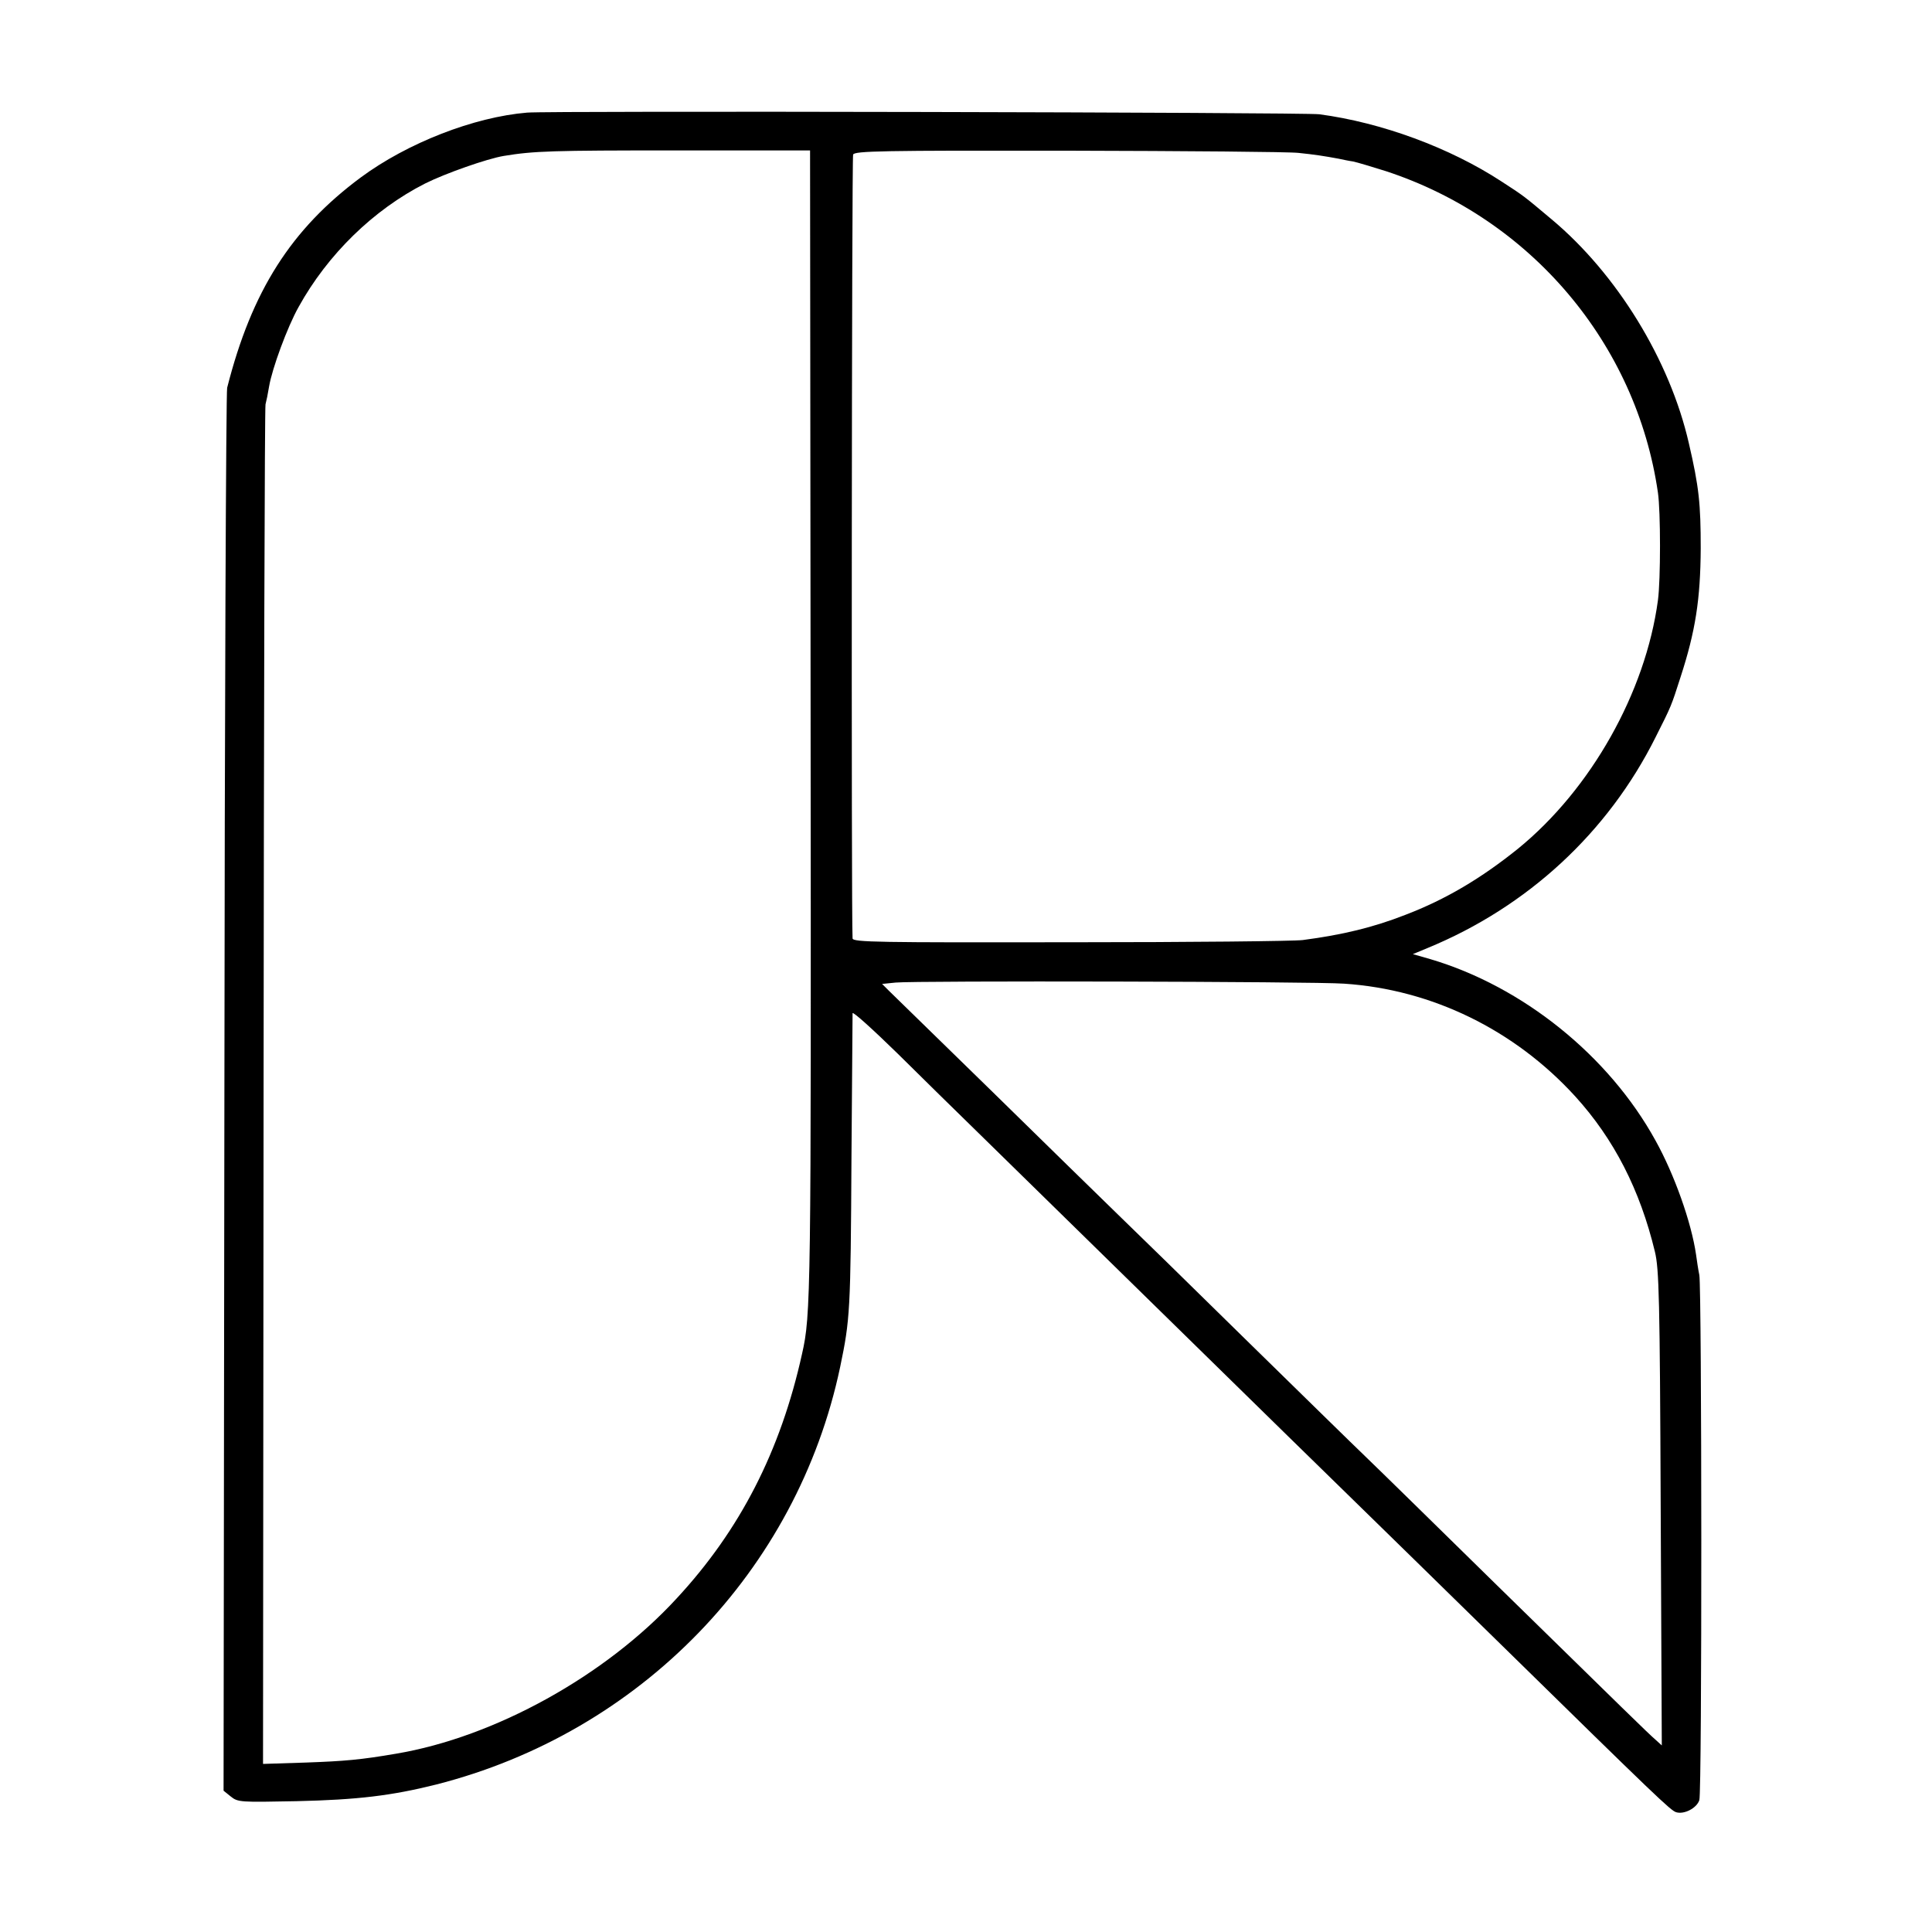
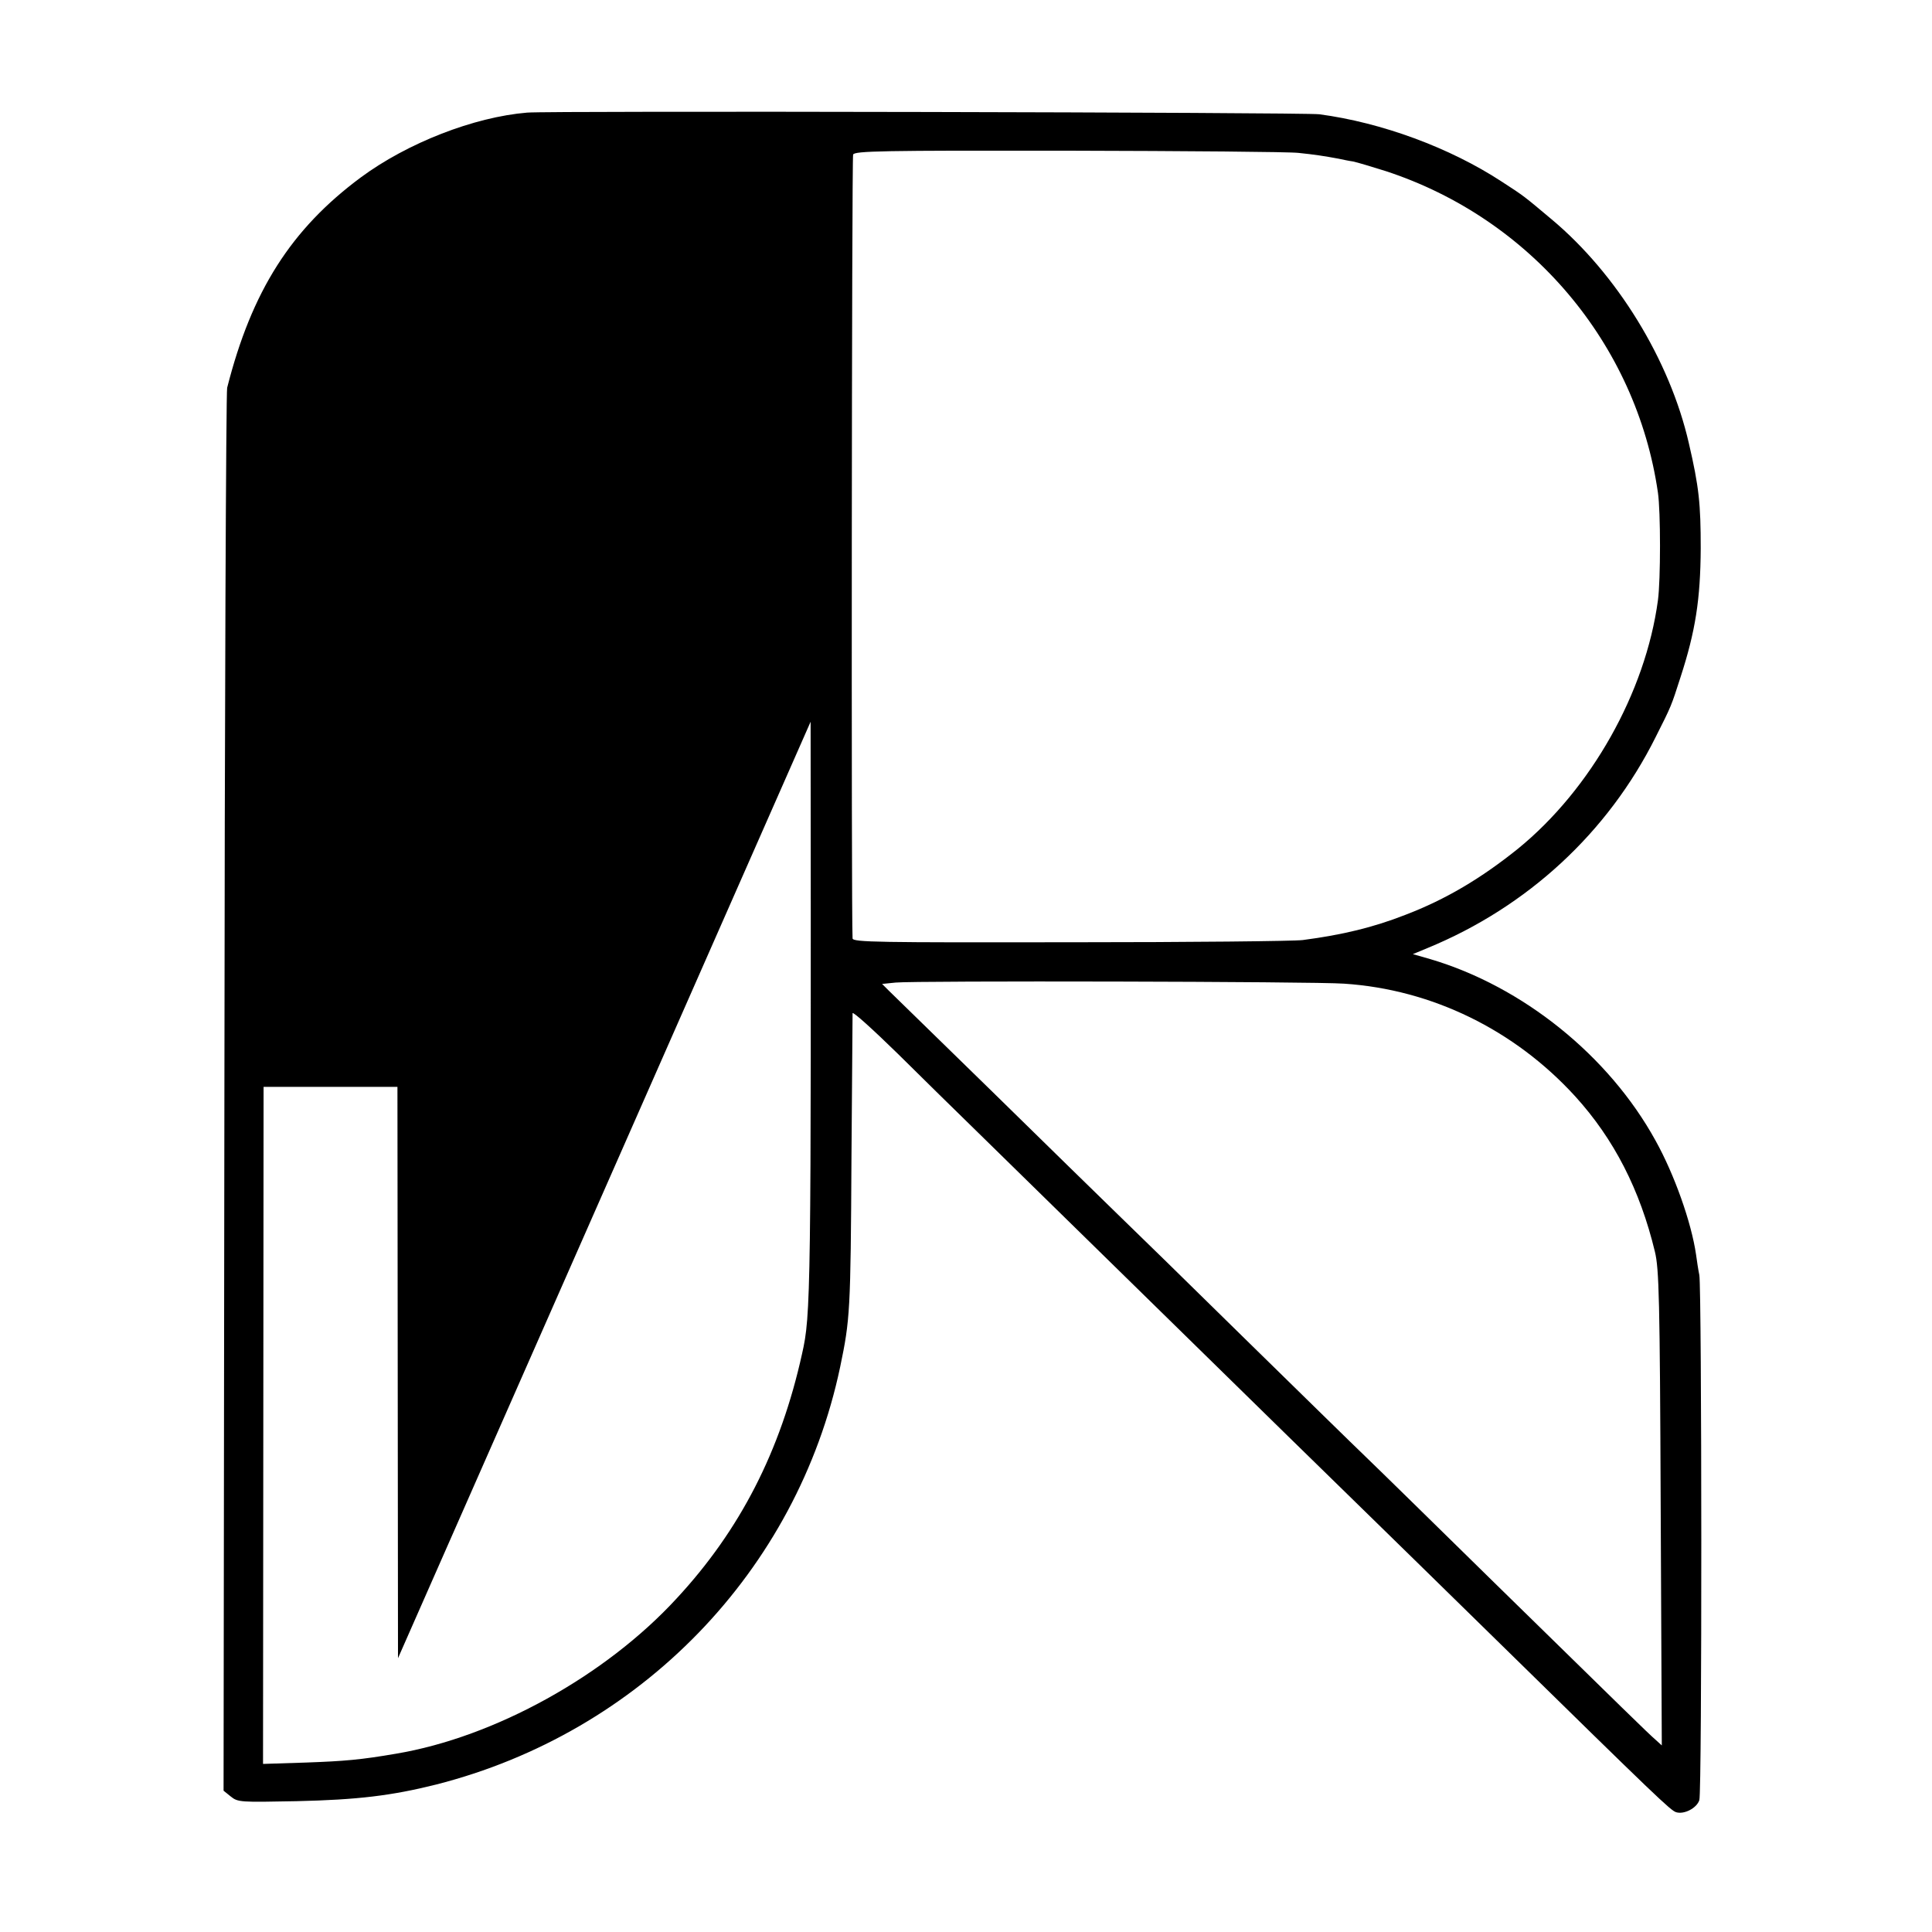
<svg xmlns="http://www.w3.org/2000/svg" version="1.0" width="700pt" height="700pt" viewBox="0 0 700 700" preserveAspectRatio="xMidYMid meet">
  <g transform="translate(0,700) scale(0.1,-0.1)" fill="#000000" stroke="none">
-     <path d="M1910 6592 c-193 -16 -434 -110 -603 -235 -252 -187 -395 -411 -484 -762 -4 -16 -9 -1167 -10 -2557 l-3 -2526 26 -21 c26 -21 35 -21 238 -17 222 5 345 20 505 60 741 188 1309 774 1465 1513 36 173 38 201 41 758 2 281 4 516 4 524 1 7 74 -59 164 -147 89 -88 218 -215 287 -282 179 -175 865 -847 1124 -1101 122 -119 260 -254 307 -300 47 -46 259 -253 470 -460 561 -550 612 -599 632 -605 29 -9 75 15 84 44 10 31 9 1850 0 1902 -4 19 -9 53 -12 75 -17 116 -78 289 -147 413 -169 307 -481 558 -816 657 l-63 18 53 22 c362 149 654 418 827 765 57 113 56 111 90 217 54 166 72 282 73 466 0 161 -6 222 -43 381 -69 302 -261 614 -498 812 -99 83 -98 83 -180 136 -188 123 -435 214 -661 244 -51 7 -2791 13 -2870 6z m1027 -2207 c2 -2083 1 -2149 -31 -2290 -78 -353 -225 -639 -454 -886 -258 -281 -660 -503 -1017 -563 -128 -22 -187 -27 -325 -32 l-157 -5 2 2453 c1 1349 4 2462 7 2473 3 11 9 40 13 65 11 65 66 215 107 288 105 190 271 352 458 447 74 37 225 90 285 100 109 18 175 20 625 20 l485 0 2 -2070z m1768 2061 c58 -6 91 -11 145 -21 14 -3 37 -8 52 -10 15 -3 68 -19 119 -35 525 -172 908 -625 986 -1165 10 -68 10 -316 0 -390 -45 -334 -243 -685 -507 -900 -133 -107 -262 -184 -409 -240 -115 -45 -226 -72 -371 -91 -30 -4 -409 -8 -842 -8 -697 -1 -788 0 -789 14 -5 88 -3 2829 2 2840 6 13 102 15 781 14 425 -1 800 -4 833 -8z m165 -3010 c318 -21 617 -167 837 -408 141 -155 235 -339 289 -563 15 -62 18 -166 21 -929 l4 -860 -22 20 c-29 25 -108 103 -575 560 -214 210 -427 419 -474 464 -47 45 -245 239 -440 430 -195 192 -402 394 -460 450 -58 56 -262 256 -454 444 -192 187 -361 352 -375 366 l-25 25 49 5 c68 7 1518 4 1625 -4z" />
+     <path d="M1910 6592 c-193 -16 -434 -110 -603 -235 -252 -187 -395 -411 -484 -762 -4 -16 -9 -1167 -10 -2557 l-3 -2526 26 -21 c26 -21 35 -21 238 -17 222 5 345 20 505 60 741 188 1309 774 1465 1513 36 173 38 201 41 758 2 281 4 516 4 524 1 7 74 -59 164 -147 89 -88 218 -215 287 -282 179 -175 865 -847 1124 -1101 122 -119 260 -254 307 -300 47 -46 259 -253 470 -460 561 -550 612 -599 632 -605 29 -9 75 15 84 44 10 31 9 1850 0 1902 -4 19 -9 53 -12 75 -17 116 -78 289 -147 413 -169 307 -481 558 -816 657 l-63 18 53 22 c362 149 654 418 827 765 57 113 56 111 90 217 54 166 72 282 73 466 0 161 -6 222 -43 381 -69 302 -261 614 -498 812 -99 83 -98 83 -180 136 -188 123 -435 214 -661 244 -51 7 -2791 13 -2870 6z m1027 -2207 c2 -2083 1 -2149 -31 -2290 -78 -353 -225 -639 -454 -886 -258 -281 -660 -503 -1017 -563 -128 -22 -187 -27 -325 -32 l-157 -5 2 2453 l485 0 2 -2070z m1768 2061 c58 -6 91 -11 145 -21 14 -3 37 -8 52 -10 15 -3 68 -19 119 -35 525 -172 908 -625 986 -1165 10 -68 10 -316 0 -390 -45 -334 -243 -685 -507 -900 -133 -107 -262 -184 -409 -240 -115 -45 -226 -72 -371 -91 -30 -4 -409 -8 -842 -8 -697 -1 -788 0 -789 14 -5 88 -3 2829 2 2840 6 13 102 15 781 14 425 -1 800 -4 833 -8z m165 -3010 c318 -21 617 -167 837 -408 141 -155 235 -339 289 -563 15 -62 18 -166 21 -929 l4 -860 -22 20 c-29 25 -108 103 -575 560 -214 210 -427 419 -474 464 -47 45 -245 239 -440 430 -195 192 -402 394 -460 450 -58 56 -262 256 -454 444 -192 187 -361 352 -375 366 l-25 25 49 5 c68 7 1518 4 1625 -4z" />
  </g>
</svg>